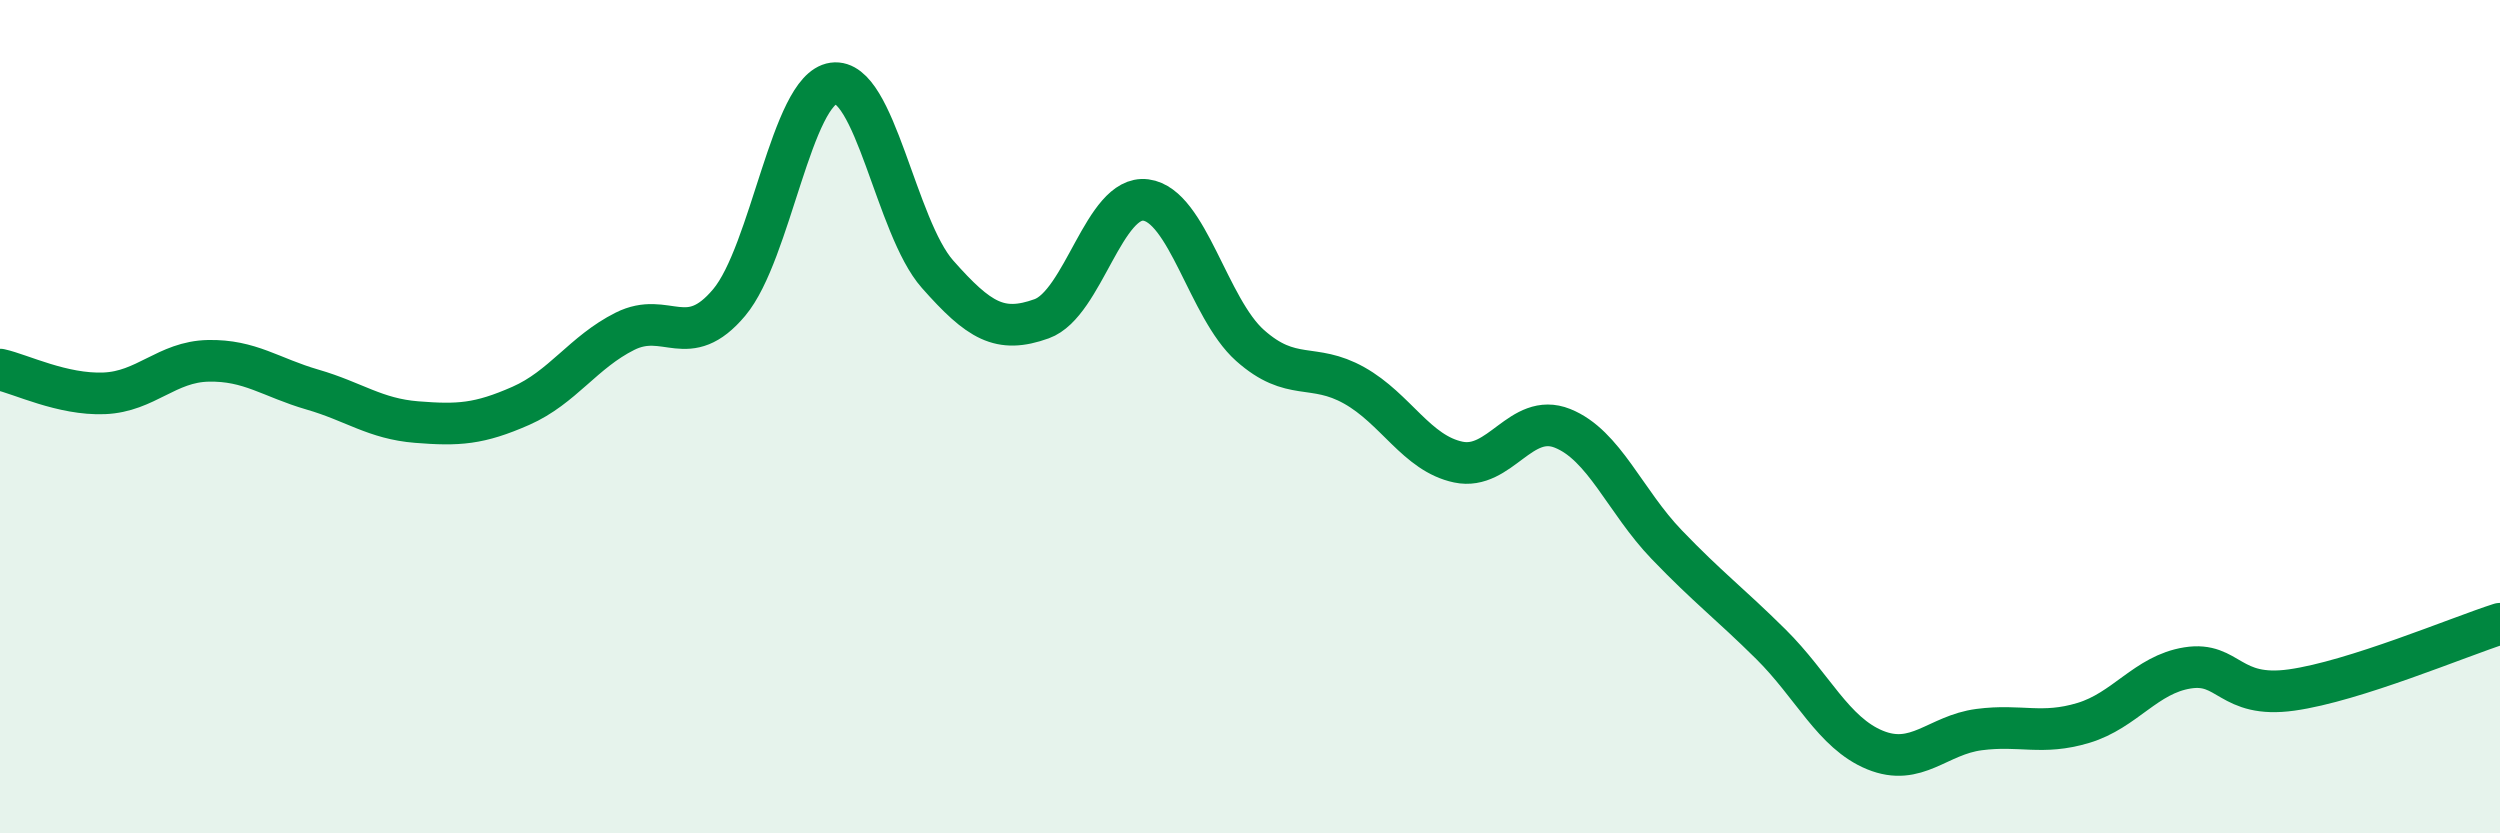
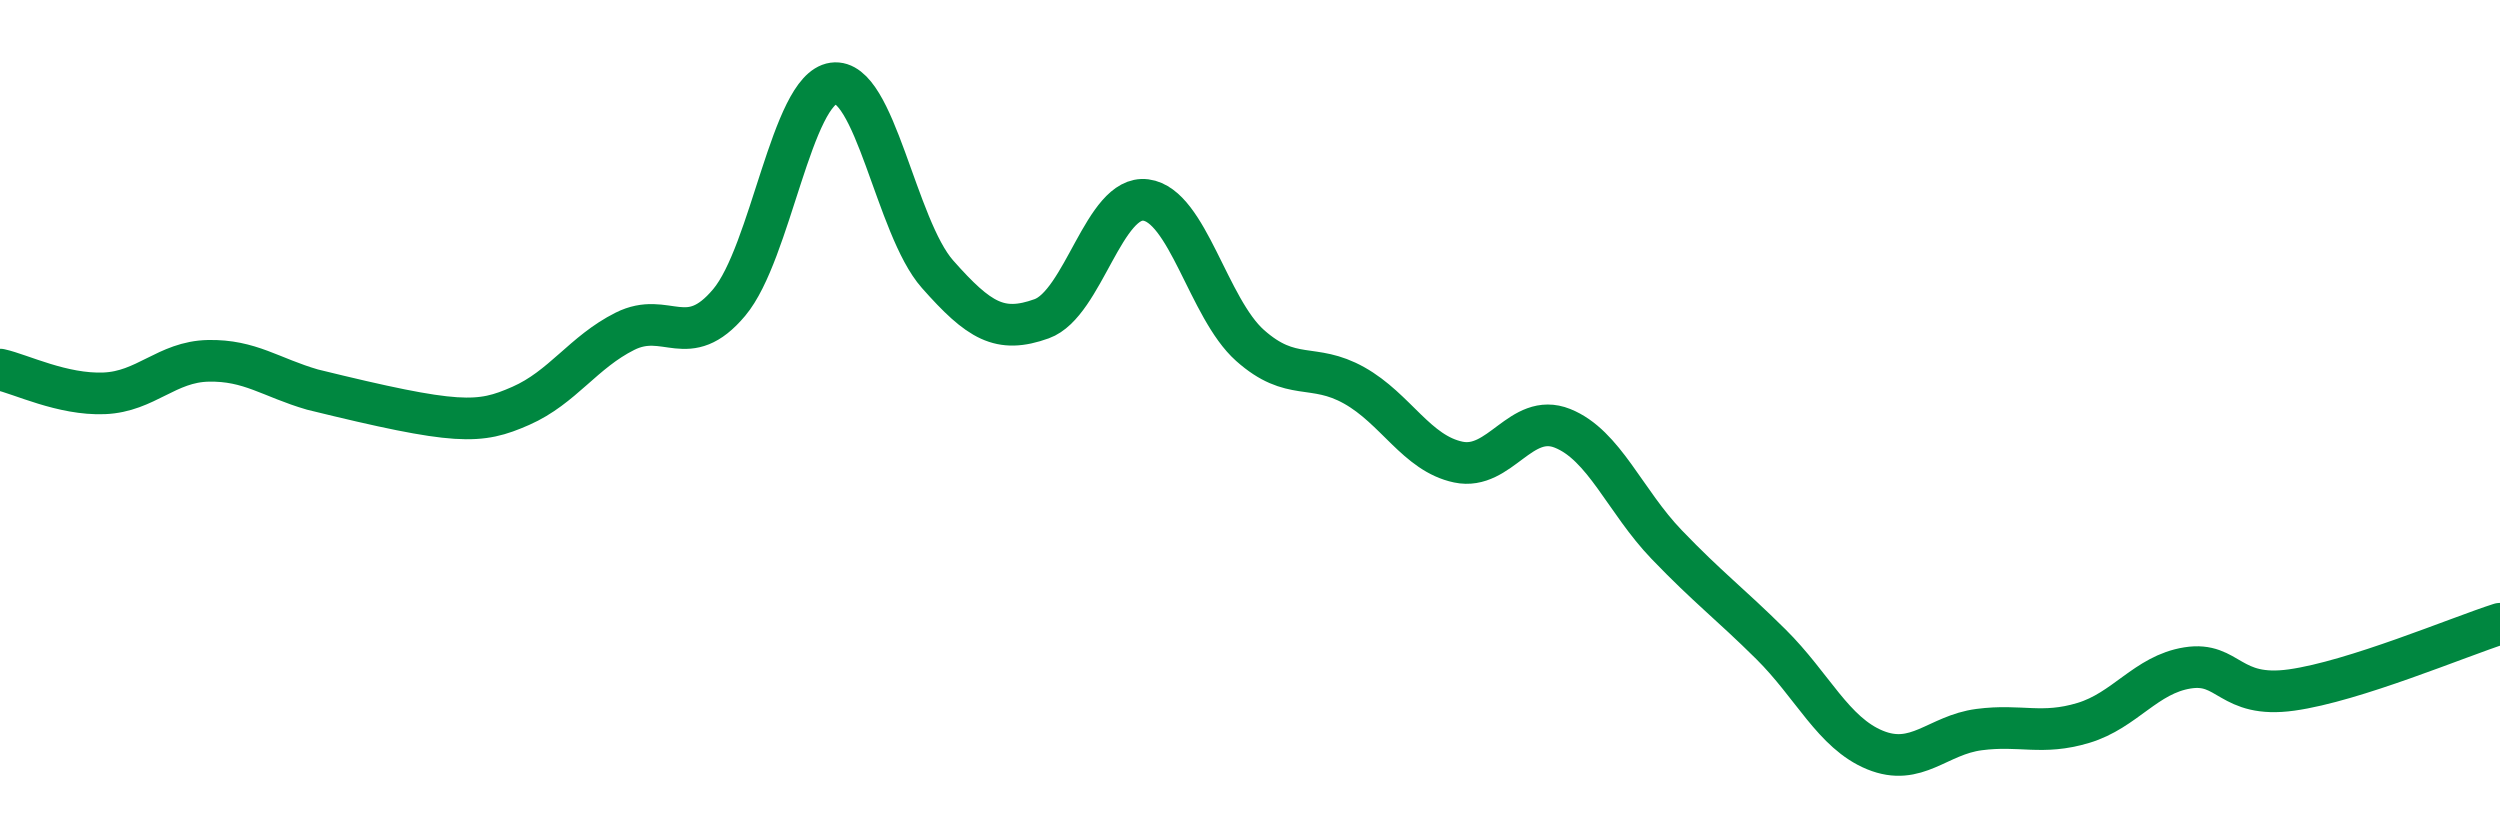
<svg xmlns="http://www.w3.org/2000/svg" width="60" height="20" viewBox="0 0 60 20">
-   <path d="M 0,8.87 C 0.5,8.98 1.5,9.48 2.5,9.44 C 3.5,9.4 4,8.68 5,8.66 C 6,8.64 6.5,9.06 7.5,9.35 C 8.5,9.64 9,10.05 10,10.13 C 11,10.21 11.5,10.18 12.5,9.74 C 13.5,9.3 14,8.45 15,7.95 C 16,7.45 16.5,8.45 17.5,7.26 C 18.5,6.07 19,2.14 20,2 C 21,1.86 21.5,5.45 22.5,6.58 C 23.5,7.71 24,8.01 25,7.65 C 26,7.29 26.5,4.67 27.5,4.8 C 28.5,4.93 29,7.4 30,8.29 C 31,9.18 31.5,8.69 32.5,9.25 C 33.5,9.81 34,10.88 35,11.09 C 36,11.3 36.5,9.88 37.5,10.28 C 38.5,10.68 39,12.03 40,13.07 C 41,14.11 41.5,14.47 42.5,15.46 C 43.5,16.45 44,17.59 45,18 C 46,18.41 46.5,17.64 47.5,17.51 C 48.5,17.38 49,17.65 50,17.35 C 51,17.05 51.5,16.19 52.5,16.03 C 53.5,15.87 53.5,16.77 55,16.56 C 56.5,16.35 59,15.29 60,14.97L60 20L0 20Z" fill="#008740" opacity="0.1" stroke-linecap="round" stroke-linejoin="round" />
-   <path d="M 0,8.87 C 0.5,8.98 1.5,9.48 2.5,9.44 C 3.5,9.4 4,8.68 5,8.66 C 6,8.64 6.5,9.06 7.5,9.35 C 8.5,9.64 9,10.05 10,10.13 C 11,10.21 11.5,10.18 12.5,9.74 C 13.5,9.3 14,8.45 15,7.95 C 16,7.45 16.5,8.45 17.5,7.26 C 18.5,6.07 19,2.14 20,2 C 21,1.86 21.5,5.45 22.5,6.58 C 23.5,7.71 24,8.01 25,7.65 C 26,7.29 26.5,4.67 27.5,4.8 C 28.5,4.93 29,7.4 30,8.29 C 31,9.18 31.5,8.69 32.5,9.25 C 33.5,9.81 34,10.88 35,11.09 C 36,11.3 36.5,9.88 37.5,10.28 C 38.5,10.68 39,12.03 40,13.07 C 41,14.11 41.5,14.47 42.5,15.46 C 43.5,16.45 44,17.59 45,18 C 46,18.41 46.5,17.64 47.5,17.51 C 48.5,17.38 49,17.65 50,17.35 C 51,17.05 51.5,16.19 52.5,16.03 C 53.5,15.87 53.5,16.77 55,16.56 C 56.5,16.35 59,15.29 60,14.97" stroke="#008740" stroke-width="1" fill="none" stroke-linecap="round" stroke-linejoin="round" />
+   <path d="M 0,8.87 C 0.5,8.98 1.5,9.48 2.5,9.44 C 3.5,9.4 4,8.68 5,8.66 C 6,8.64 6.5,9.06 7.5,9.35 C 11,10.21 11.5,10.18 12.5,9.74 C 13.5,9.3 14,8.45 15,7.95 C 16,7.45 16.5,8.45 17.5,7.26 C 18.5,6.07 19,2.14 20,2 C 21,1.86 21.5,5.45 22.5,6.58 C 23.5,7.71 24,8.01 25,7.65 C 26,7.29 26.5,4.67 27.5,4.8 C 28.5,4.93 29,7.4 30,8.29 C 31,9.18 31.5,8.69 32.5,9.25 C 33.5,9.81 34,10.88 35,11.09 C 36,11.3 36.5,9.88 37.5,10.28 C 38.5,10.68 39,12.03 40,13.07 C 41,14.11 41.5,14.47 42.5,15.46 C 43.5,16.45 44,17.59 45,18 C 46,18.41 46.5,17.64 47.5,17.51 C 48.5,17.38 49,17.65 50,17.35 C 51,17.05 51.5,16.19 52.5,16.03 C 53.5,15.87 53.5,16.77 55,16.56 C 56.5,16.35 59,15.29 60,14.97" stroke="#008740" stroke-width="1" fill="none" stroke-linecap="round" stroke-linejoin="round" />
</svg>